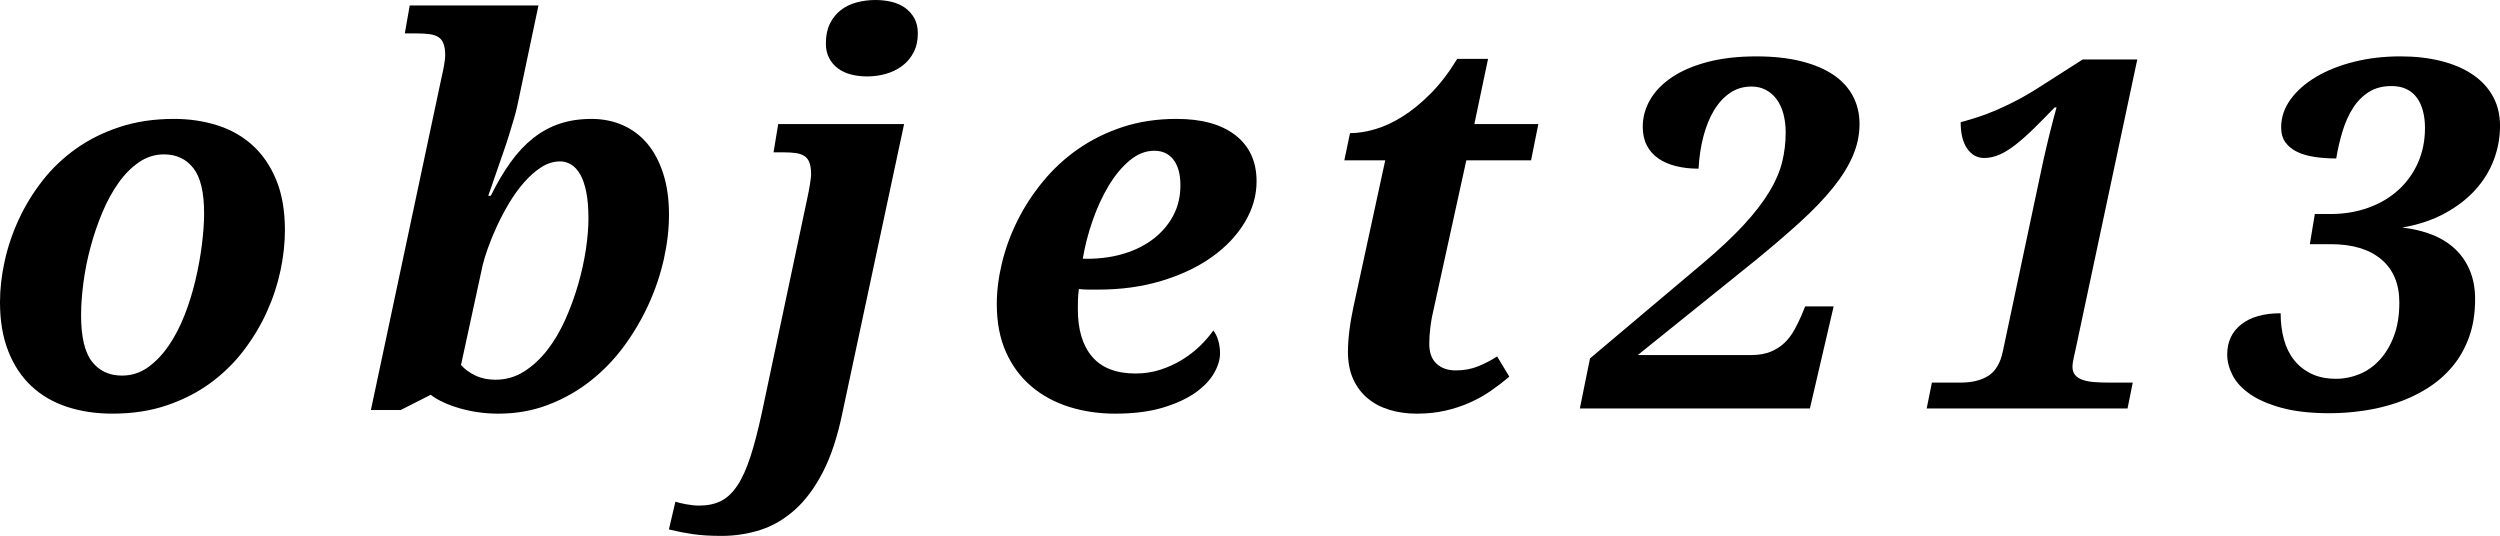
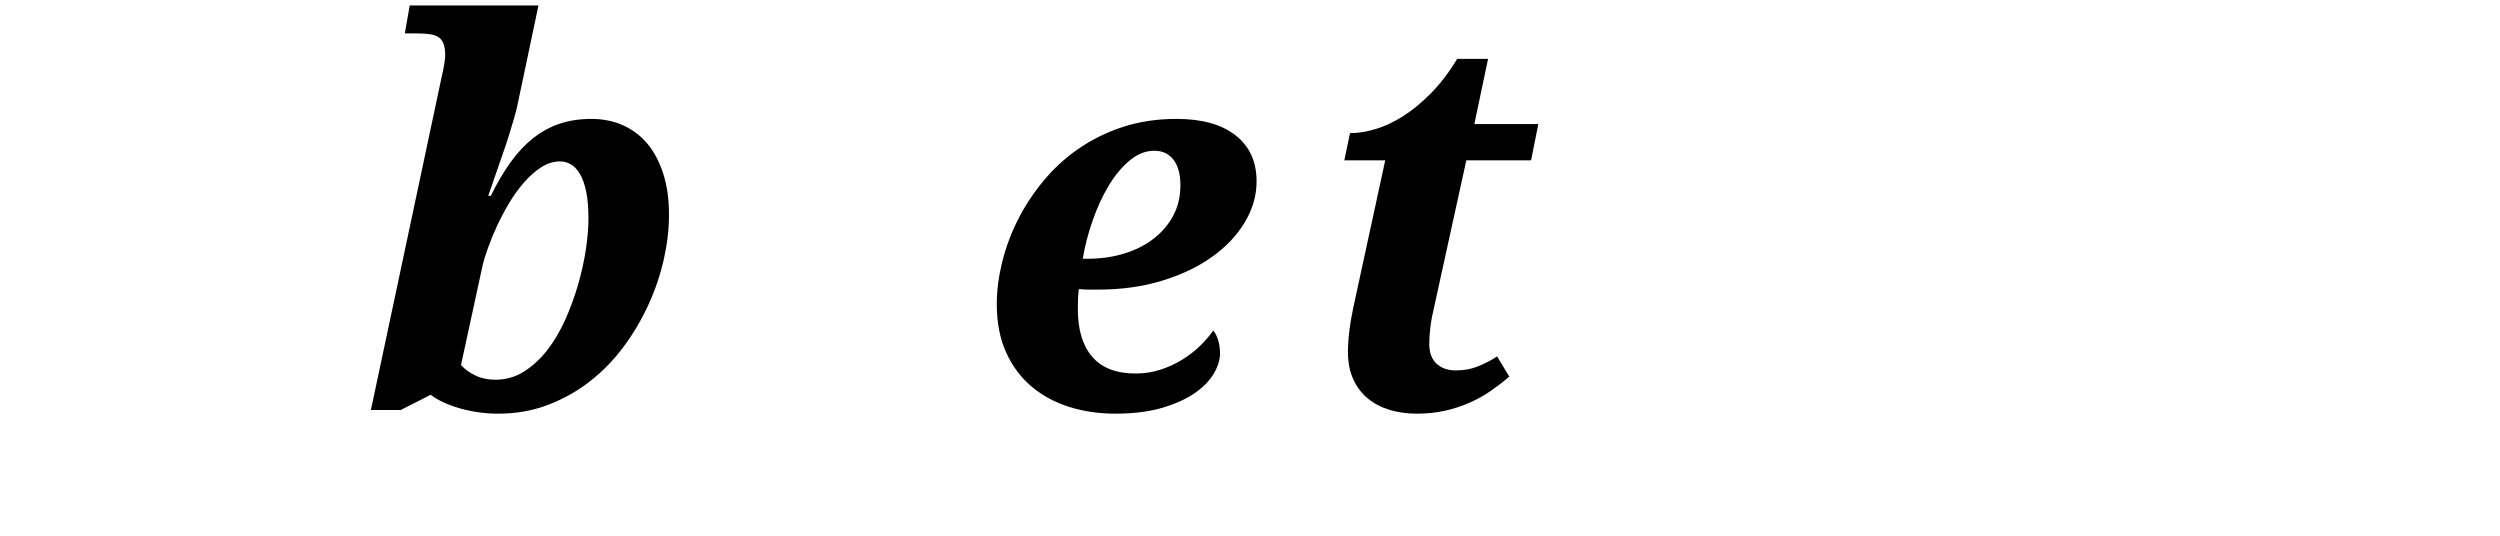
<svg xmlns="http://www.w3.org/2000/svg" version="1.1" id="레이어_1" x="0px" y="0px" width="141.971px" height="30.433px" viewBox="0 0 141.971 30.433" enable-background="new 0 0 141.971 30.433" xml:space="preserve">
-   <path d="M0,17.167c0-0.755,0.088-1.535,0.265-2.339c0.177-0.804,0.443-1.594,0.802-2.368c0.357-0.775,0.806-1.508,1.345-2.199  c0.539-0.692,1.175-1.297,1.906-1.817c0.73-0.519,1.558-0.931,2.485-1.235C7.73,6.905,8.757,6.752,9.885,6.752  c0.862,0,1.677,0.12,2.441,0.36c0.765,0.24,1.432,0.615,2,1.125c0.57,0.51,1.021,1.165,1.354,1.964c0.333,0.799,0.5,1.758,0.5,2.875  c0,0.727-0.083,1.486-0.25,2.28s-0.424,1.576-0.773,2.346c-0.347,0.771-0.789,1.506-1.323,2.207  c-0.535,0.701-1.165,1.316-1.89,1.846c-0.726,0.529-1.549,0.951-2.471,1.264c-0.922,0.314-1.951,0.471-3.089,0.471  c-0.941,0-1.805-0.13-2.589-0.39c-0.784-0.259-1.456-0.652-2.014-1.176c-0.56-0.525-0.997-1.184-1.31-1.979  C0.157,19.151,0,18.225,0,17.167 M6.928,21.329c0.539,0,1.027-0.154,1.464-0.463c0.436-0.309,0.828-0.716,1.177-1.221  c0.347-0.504,0.649-1.081,0.904-1.728c0.255-0.648,0.464-1.315,0.625-2.001c0.162-0.686,0.284-1.36,0.368-2.023  c0.083-0.661,0.125-1.256,0.125-1.787c0-1.185-0.204-2.039-0.61-2.558c-0.407-0.52-0.964-0.781-1.67-0.781  c-0.51,0-0.981,0.148-1.412,0.442C7.467,9.502,7.077,9.895,6.73,10.385c-0.349,0.49-0.655,1.051-0.92,1.684  c-0.265,0.632-0.487,1.287-0.669,1.963c-0.182,0.677-0.317,1.352-0.404,2.023c-0.088,0.671-0.133,1.287-0.133,1.846  c0,1.226,0.206,2.104,0.618,2.633C5.634,21.063,6.202,21.329,6.928,21.329" />
  <path d="M25.062,4.458c0.03-0.127,0.059-0.26,0.088-0.396c0.03-0.138,0.054-0.268,0.074-0.391c0.019-0.122,0.034-0.228,0.044-0.316  c0.009-0.088,0.014-0.152,0.014-0.191c0-0.274-0.029-0.495-0.088-0.662c-0.058-0.167-0.152-0.294-0.279-0.383  c-0.128-0.088-0.294-0.146-0.5-0.176c-0.206-0.029-0.451-0.045-0.735-0.045h-0.692l0.28-1.587h7.31l-1.206,5.721  c-0.04,0.187-0.101,0.422-0.184,0.706c-0.083,0.284-0.176,0.593-0.28,0.927c-0.102,0.333-0.216,0.674-0.338,1.022  c-0.123,0.348-0.238,0.679-0.345,0.993c-0.109,0.314-0.206,0.598-0.294,0.853c-0.089,0.255-0.158,0.451-0.206,0.588h0.146  c0.363-0.735,0.74-1.375,1.133-1.919c0.392-0.545,0.818-0.998,1.279-1.361c0.461-0.362,0.961-0.635,1.501-0.816  c0.539-0.181,1.142-0.272,1.809-0.272c0.637,0,1.225,0.117,1.765,0.352c0.539,0.236,1.002,0.582,1.39,1.038  c0.388,0.456,0.691,1.025,0.912,1.706c0.221,0.681,0.331,1.463,0.331,2.346c0,0.814-0.098,1.658-0.294,2.53  c-0.196,0.873-0.485,1.729-0.868,2.567c-0.383,0.838-0.85,1.633-1.404,2.383c-0.555,0.75-1.192,1.407-1.912,1.97  c-0.722,0.565-1.518,1.013-2.391,1.346s-1.814,0.5-2.824,0.5c-0.412,0-0.809-0.029-1.192-0.088  c-0.382-0.058-0.738-0.137-1.066-0.235c-0.328-0.098-0.628-0.211-0.897-0.339c-0.27-0.127-0.497-0.265-0.684-0.411l-1.706,0.867  h-1.691L25.062,4.458z M33.417,12.416c0-0.599-0.042-1.104-0.125-1.516c-0.084-0.411-0.199-0.745-0.346-1s-0.319-0.441-0.515-0.558  c-0.197-0.118-0.402-0.177-0.618-0.177c-0.373,0-0.73,0.11-1.074,0.331c-0.343,0.221-0.669,0.508-0.977,0.86  c-0.31,0.354-0.594,0.748-0.854,1.184c-0.26,0.437-0.49,0.873-0.691,1.31c-0.201,0.437-0.37,0.848-0.507,1.235  c-0.138,0.388-0.235,0.704-0.295,0.949l-1.235,5.693c0.216,0.245,0.49,0.446,0.824,0.602c0.333,0.157,0.711,0.235,1.132,0.235  c0.589,0,1.128-0.154,1.618-0.462c0.49-0.31,0.932-0.716,1.324-1.221c0.392-0.505,0.733-1.081,1.023-1.729  c0.289-0.647,0.531-1.309,0.727-1.986c0.196-0.676,0.343-1.341,0.442-1.992C33.367,13.521,33.417,12.936,33.417,12.416" />
-   <path d="M51.342,7.046l-3.5,16.386c-0.275,1.344-0.643,2.464-1.104,3.361s-0.993,1.615-1.595,2.154  c-0.604,0.539-1.258,0.922-1.964,1.148c-0.706,0.225-1.442,0.338-2.206,0.338c-0.638,0-1.187-0.034-1.648-0.103  c-0.461-0.068-0.907-0.157-1.339-0.264l0.369-1.575c0.146,0.049,0.355,0.099,0.625,0.148c0.269,0.049,0.512,0.073,0.727,0.073  c0.471,0,0.881-0.086,1.229-0.257c0.348-0.172,0.66-0.464,0.934-0.876c0.275-0.411,0.522-0.956,0.742-1.632  c0.221-0.676,0.439-1.515,0.655-2.515l2.589-12.223c0.029-0.128,0.056-0.26,0.081-0.397c0.024-0.138,0.046-0.268,0.066-0.39  c0.02-0.123,0.034-0.228,0.044-0.316c0.01-0.088,0.015-0.153,0.015-0.192c0-0.274-0.03-0.495-0.088-0.662  c-0.059-0.166-0.153-0.294-0.28-0.382c-0.128-0.089-0.292-0.147-0.493-0.176C45,8.664,44.758,8.65,44.474,8.65h-0.545l0.264-1.604  H51.342z M49.254,4.34c-0.334,0-0.643-0.037-0.927-0.11c-0.285-0.075-0.532-0.189-0.743-0.346c-0.211-0.157-0.378-0.354-0.5-0.589  C46.961,3.06,46.9,2.785,46.9,2.472c0-0.442,0.076-0.817,0.228-1.125c0.152-0.31,0.355-0.565,0.61-0.766  c0.255-0.2,0.554-0.347,0.898-0.44C48.979,0.047,49.337,0,49.71,0c0.323,0,0.63,0.035,0.919,0.104  c0.289,0.068,0.544,0.181,0.765,0.338c0.22,0.157,0.397,0.355,0.529,0.595c0.133,0.241,0.199,0.528,0.199,0.861  c0,0.412-0.081,0.772-0.243,1.082c-0.162,0.308-0.378,0.563-0.647,0.764c-0.27,0.201-0.577,0.351-0.919,0.449  C49.969,4.291,49.616,4.34,49.254,4.34" />
  <path d="M64.489,21.211c0.491,0,0.956-0.071,1.398-0.213c0.441-0.142,0.85-0.329,1.228-0.559c0.377-0.231,0.716-0.49,1.015-0.779  c0.299-0.289,0.557-0.586,0.773-0.891c0.117,0.147,0.21,0.336,0.279,0.566c0.068,0.231,0.102,0.474,0.102,0.729  c0,0.362-0.117,0.745-0.352,1.147c-0.236,0.402-0.596,0.772-1.081,1.111c-0.486,0.338-1.104,0.617-1.854,0.838  c-0.75,0.22-1.639,0.331-2.67,0.331c-0.922,0-1.789-0.127-2.603-0.382s-1.528-0.641-2.14-1.155  c-0.613-0.515-1.096-1.163-1.449-1.942c-0.353-0.779-0.529-1.693-0.529-2.743c0-0.745,0.097-1.524,0.294-2.339  c0.196-0.813,0.488-1.61,0.875-2.39c0.387-0.78,0.868-1.52,1.442-2.221c0.573-0.7,1.237-1.317,1.992-1.846  c0.756-0.529,1.602-0.948,2.538-1.258c0.936-0.308,1.958-0.463,3.067-0.463c1.441,0,2.559,0.312,3.353,0.934  c0.794,0.623,1.192,1.493,1.192,2.611c0,0.814-0.226,1.594-0.677,2.339c-0.451,0.745-1.073,1.4-1.868,1.963  c-0.794,0.565-1.741,1.013-2.839,1.347c-1.098,0.333-2.294,0.5-3.589,0.5h-0.544c-0.196,0-0.388-0.01-0.573-0.031  c-0.03,0.197-0.047,0.396-0.052,0.596c-0.005,0.201-0.008,0.386-0.008,0.552c0,1.167,0.273,2.067,0.817,2.699  C62.57,20.895,63.392,21.211,64.489,21.211 M65.549,8.561c-0.491,0-0.956,0.185-1.397,0.552c-0.442,0.368-0.839,0.845-1.192,1.434  c-0.353,0.588-0.657,1.248-0.912,1.979c-0.255,0.73-0.441,1.453-0.559,2.169h0.265c0.745,0,1.439-0.098,2.081-0.294  c0.643-0.196,1.201-0.478,1.677-0.846c0.475-0.368,0.848-0.807,1.118-1.316c0.27-0.51,0.404-1.083,0.404-1.721  c0-0.618-0.13-1.099-0.389-1.441C66.385,8.733,66.02,8.561,65.549,8.561" />
  <path d="M82.667,21.035c0.471,0,0.896-0.078,1.28-0.235c0.382-0.158,0.741-0.343,1.073-0.559l0.691,1.147  c-0.333,0.285-0.684,0.554-1.052,0.809c-0.367,0.255-0.768,0.478-1.198,0.669c-0.432,0.191-0.896,0.343-1.391,0.456  c-0.495,0.112-1.032,0.169-1.61,0.169c-0.55,0-1.062-0.071-1.537-0.213s-0.89-0.358-1.243-0.647  c-0.353-0.289-0.63-0.655-0.831-1.096c-0.201-0.441-0.302-0.961-0.302-1.56c0-0.175,0.008-0.372,0.022-0.587  c0.015-0.216,0.037-0.437,0.066-0.663c0.029-0.225,0.063-0.448,0.103-0.669c0.039-0.22,0.079-0.423,0.118-0.61l1.809-8.34h-2.323  l0.323-1.545c0.432,0,0.902-0.073,1.412-0.22s1.032-0.387,1.566-0.721c0.534-0.333,1.068-0.77,1.604-1.309  c0.534-0.539,1.037-1.196,1.508-1.97h1.75l-0.779,3.706h3.633l-0.412,2.059h-3.677l-1.81,8.251  c-0.107,0.442-0.184,0.842-0.228,1.199c-0.045,0.359-0.066,0.679-0.066,0.964c0,0.5,0.137,0.877,0.412,1.132  C81.854,20.908,82.216,21.035,82.667,21.035" />
-   <path d="M89.716,23.197l0.579-2.845l6.445-5.433c0.935-0.791,1.703-1.515,2.306-2.171c0.602-0.656,1.078-1.275,1.429-1.855  c0.351-0.579,0.594-1.14,0.729-1.684s0.202-1.109,0.202-1.693c0-0.378-0.044-0.725-0.128-1.045  c-0.086-0.319-0.212-0.593-0.378-0.822s-0.371-0.409-0.613-0.54c-0.242-0.13-0.517-0.195-0.822-0.195  c-0.459,0-0.865,0.121-1.221,0.364c-0.354,0.242-0.658,0.573-0.91,0.991c-0.251,0.418-0.451,0.91-0.6,1.477  c-0.148,0.565-0.24,1.177-0.276,1.833c-0.458,0-0.881-0.047-1.268-0.142c-0.387-0.094-0.722-0.237-1.004-0.431  c-0.283-0.193-0.504-0.44-0.661-0.742c-0.157-0.3-0.236-0.654-0.236-1.058c0-0.548,0.142-1.065,0.425-1.55  c0.283-0.486,0.696-0.91,1.241-1.274c0.543-0.365,1.218-0.652,2.022-0.864c0.804-0.211,1.728-0.316,2.771-0.316  c0.943,0,1.779,0.09,2.508,0.269c0.728,0.18,1.339,0.434,1.834,0.762c0.494,0.328,0.869,0.731,1.125,1.207  c0.257,0.477,0.385,1.011,0.385,1.605c0,0.611-0.126,1.211-0.378,1.799c-0.252,0.589-0.627,1.194-1.126,1.814  c-0.498,0.62-1.121,1.269-1.867,1.948c-0.746,0.679-1.609,1.418-2.589,2.218l-6.634,5.339h6.432c0.44,0,0.816-0.065,1.126-0.195  c0.311-0.13,0.573-0.301,0.789-0.512c0.216-0.212,0.397-0.452,0.546-0.722s0.285-0.548,0.411-0.836l0.202-0.499h1.618l-1.349,5.798  H89.716z" />
-   <path d="M121.373,3.376l-3.506,16.477c-0.027,0.117-0.063,0.278-0.108,0.485s-0.067,0.369-0.067,0.485  c0,0.199,0.052,0.358,0.155,0.479s0.25,0.214,0.438,0.276c0.188,0.064,0.409,0.104,0.66,0.121c0.252,0.019,0.526,0.028,0.824,0.028  h1.347l-0.296,1.469h-11.407l0.297-1.469h1.632c0.655,0,1.186-0.133,1.591-0.398c0.404-0.266,0.674-0.73,0.809-1.395l2.131-10.045  c0.116-0.558,0.229-1.066,0.337-1.524c0.107-0.459,0.206-0.858,0.296-1.2c0.1-0.395,0.193-0.751,0.283-1.065h-0.107  c-0.432,0.449-0.829,0.851-1.193,1.207c-0.364,0.355-0.703,0.656-1.018,0.903c-0.315,0.247-0.618,0.436-0.909,0.566  c-0.294,0.13-0.588,0.196-0.885,0.196c-0.396,0-0.717-0.178-0.964-0.533s-0.37-0.856-0.37-1.503  c0.314-0.081,0.638-0.175,0.971-0.284c0.332-0.107,0.688-0.242,1.064-0.404c0.378-0.162,0.784-0.357,1.221-0.587  c0.436-0.228,0.914-0.514,1.436-0.855l2.238-1.43H121.373z" />
-   <path d="M132.668,21.511c0.458,0,0.903-0.09,1.335-0.27c0.431-0.179,0.813-0.451,1.146-0.815c0.333-0.364,0.6-0.816,0.803-1.355  c0.202-0.539,0.303-1.168,0.303-1.888c0-1.061-0.342-1.878-1.024-2.454c-0.684-0.575-1.641-0.863-2.872-0.863h-1.187l0.283-1.712  h0.876c0.773,0,1.488-0.117,2.145-0.351c0.656-0.233,1.225-0.566,1.705-0.997c0.481-0.432,0.856-0.948,1.126-1.551  c0.27-0.602,0.404-1.267,0.404-1.996c0-0.341-0.038-0.658-0.114-0.95s-0.191-0.544-0.344-0.755  c-0.153-0.211-0.349-0.375-0.587-0.492s-0.523-0.175-0.855-0.175c-0.504,0-0.933,0.112-1.287,0.337  c-0.356,0.225-0.655,0.525-0.897,0.903c-0.243,0.377-0.44,0.816-0.594,1.315c-0.152,0.499-0.273,1.017-0.363,1.557  c-0.44,0-0.853-0.029-1.234-0.088c-0.382-0.058-0.712-0.155-0.99-0.29c-0.279-0.134-0.499-0.314-0.661-0.539  c-0.162-0.224-0.242-0.508-0.242-0.849c0-0.567,0.177-1.095,0.532-1.584c0.354-0.491,0.838-0.917,1.45-1.282  c0.61-0.364,1.327-0.649,2.149-0.856c0.822-0.206,1.701-0.31,2.636-0.31c0.846,0,1.616,0.087,2.313,0.263  c0.697,0.175,1.295,0.432,1.794,0.769c0.498,0.337,0.883,0.751,1.152,1.24c0.27,0.49,0.404,1.05,0.404,1.679  c0,0.647-0.114,1.281-0.344,1.901s-0.575,1.188-1.038,1.705c-0.463,0.518-1.043,0.967-1.739,1.349  c-0.696,0.382-1.508,0.654-2.434,0.815c0.638,0.072,1.214,0.212,1.726,0.418c0.513,0.207,0.946,0.482,1.302,0.823  c0.354,0.341,0.629,0.748,0.822,1.22c0.193,0.472,0.29,1.005,0.29,1.598c0,0.818-0.116,1.546-0.351,2.184s-0.553,1.196-0.958,1.672  c-0.404,0.477-0.876,0.883-1.415,1.22c-0.54,0.338-1.115,0.609-1.726,0.816c-0.612,0.206-1.243,0.358-1.895,0.451  c-0.652,0.095-1.288,0.142-1.908,0.142c-1.079,0-1.989-0.101-2.73-0.304c-0.741-0.202-1.342-0.462-1.8-0.781  c-0.459-0.319-0.789-0.677-0.991-1.072c-0.202-0.396-0.304-0.786-0.304-1.173c0-0.729,0.268-1.301,0.803-1.719  c0.534-0.418,1.278-0.627,2.231-0.627c0,0.539,0.063,1.035,0.188,1.49c0.126,0.454,0.319,0.844,0.58,1.172  c0.261,0.329,0.589,0.587,0.984,0.776S132.128,21.511,132.668,21.511" />
  <rect x="-224.799" y="-175.385" fill="none" width="595.276" height="841.89" />
</svg>